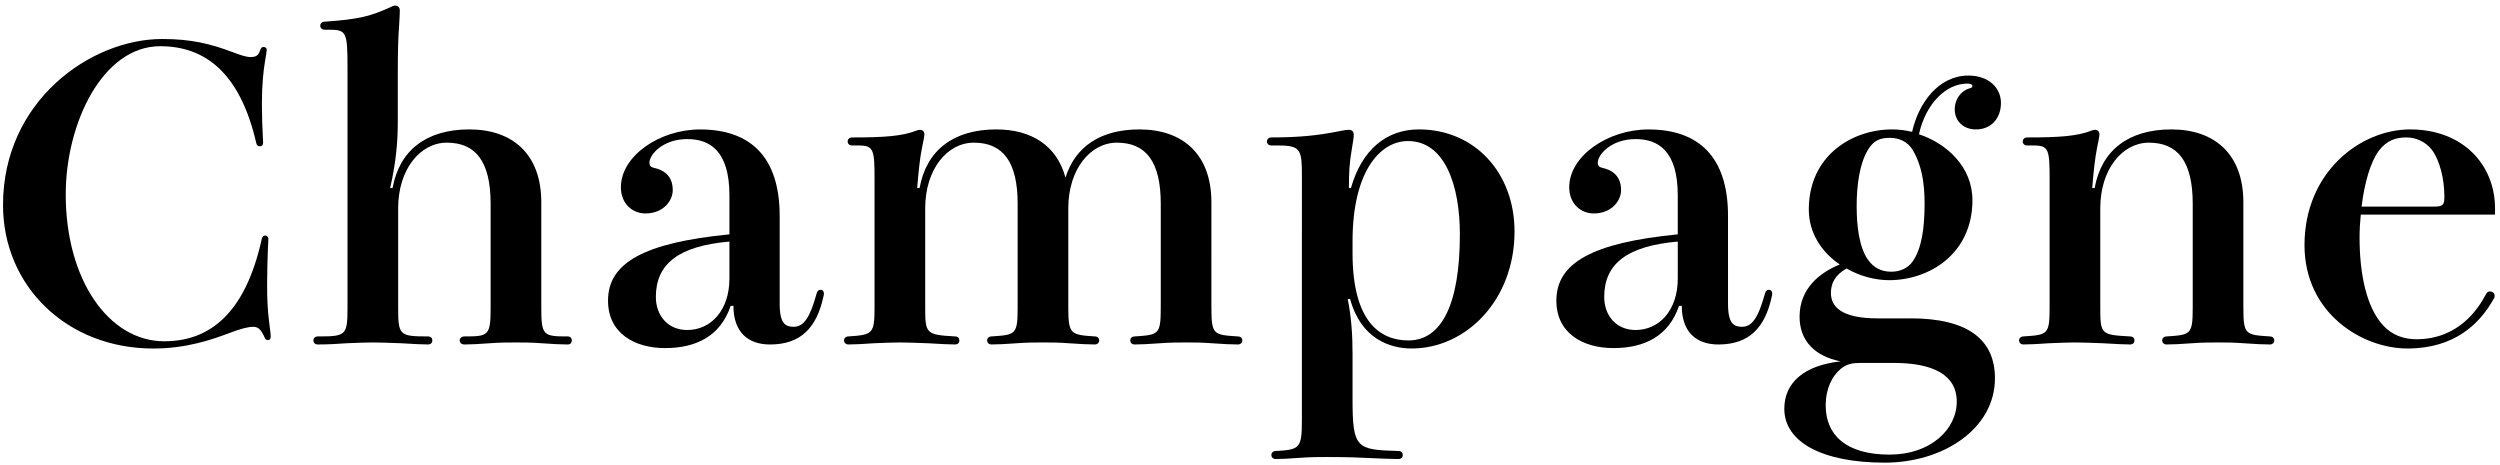
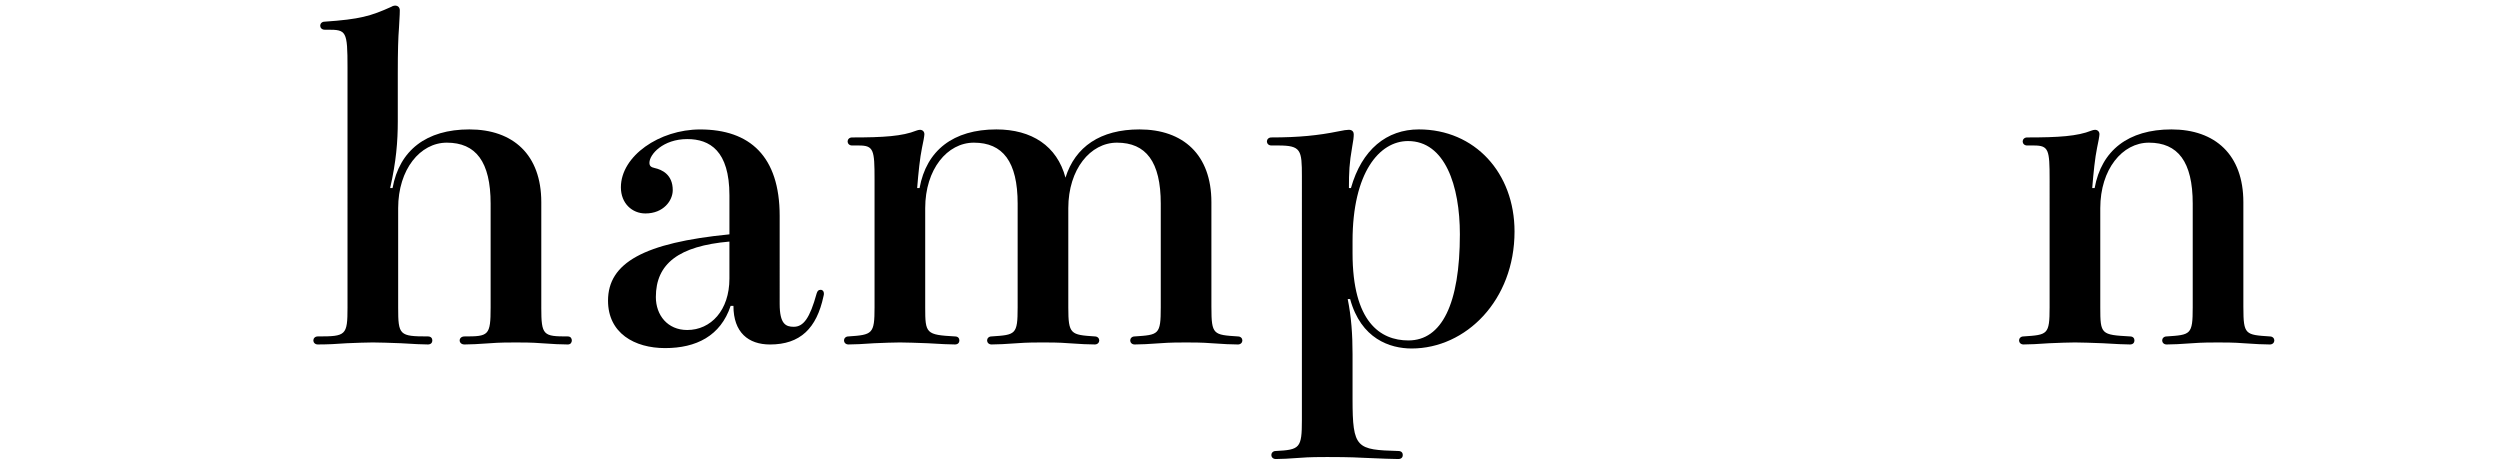
<svg xmlns="http://www.w3.org/2000/svg" version="1.1" id="レイヤー_1" x="0px" y="0px" width="199px" height="37px" viewBox="0 0 199 37" style="enable-background:new 0 0 199 37;" xml:space="preserve">
  <g>
-     <path d="M18.447,4.125c0.608,0.224,1.088,0.416,1.504,0.416c0.512,0,0.64-0.192,0.768-0.576c0.064-0.16,0.128-0.224,0.256-0.224   s0.256,0.064,0.256,0.224c0,0.064-0.032,0.352-0.128,0.864c-0.128,0.736-0.256,1.92-0.256,3.424c0,0.896,0.032,1.92,0.096,3.104   c0,0.192-0.096,0.288-0.256,0.288c-0.128,0-0.256-0.064-0.288-0.256c-1.312-5.696-4.16-7.711-7.647-7.711   c-4.576,0-7.52,6.111-7.52,11.807c0,6.783,3.424,11.68,7.84,11.68c3.487,0,6.431-2.049,7.775-8.191   c0.032-0.16,0.16-0.225,0.256-0.225c0.128,0,0.256,0.096,0.256,0.256c0,0.064,0,0.288-0.032,0.768   c-0.032,0.705-0.064,1.889-0.064,2.881c0,1.088,0.032,1.983,0.16,2.975c0.096,0.705,0.128,1.057,0.128,1.185   c0,0.16-0.096,0.256-0.224,0.256c-0.096,0-0.192-0.032-0.256-0.192c-0.32-0.735-0.576-0.863-0.928-0.863   c-0.416,0-0.992,0.16-1.76,0.447c-1.44,0.545-3.488,1.28-6.176,1.28c-6.879,0-11.967-4.96-11.967-11.423   c0-8.288,6.975-13.215,12.671-13.215C15.183,3.101,16.751,3.485,18.447,4.125z" />
    <path d="M43.086,24.476c0,2.239,0.16,2.304,2.112,2.304c0.224,0,0.32,0.16,0.32,0.32s-0.096,0.32-0.32,0.32   c-0.448,0-1.248-0.033-2.08-0.097c-0.768-0.063-1.568-0.063-2.048-0.063c-0.512,0-1.312,0-2.08,0.063   c-0.8,0.063-1.632,0.097-2.016,0.097c-0.256,0-0.384-0.16-0.384-0.32s0.128-0.32,0.384-0.32c1.92,0,2.08-0.064,2.08-2.304V16.22   c0-3.36-1.184-4.864-3.488-4.864c-2.112,0-3.872,2.112-3.872,5.216v7.903c0,2.208,0.096,2.304,2.368,2.304   c0.256,0,0.352,0.16,0.352,0.32s-0.096,0.32-0.352,0.32c-0.288,0-1.216-0.033-2.144-0.097c-0.864-0.032-1.76-0.063-2.24-0.063   s-1.28,0.031-2.08,0.063c-0.8,0.063-1.568,0.097-2.304,0.097c-0.224,0-0.352-0.16-0.352-0.32s0.128-0.32,0.352-0.32   c2.24,0,2.368-0.064,2.368-2.304V5.373c0-2.912-0.096-3.008-1.568-3.008H25.84c-0.224,0-0.352-0.16-0.352-0.32   c0-0.16,0.128-0.32,0.352-0.32c2.816-0.192,3.68-0.448,5.312-1.184c0.096-0.064,0.224-0.096,0.288-0.096   c0.256,0,0.384,0.16,0.384,0.384c0,0.128,0,0.32-0.064,1.375c-0.064,0.768-0.096,1.888-0.096,3.616v3.84   c0,1.6-0.128,3.2-0.608,5.312h0.192c0.544-3.008,2.688-4.671,6.111-4.671c3.488,0,5.728,2.016,5.728,5.792V24.476z" />
    <path d="M62.062,24.188c0,1.6,0.48,1.824,1.12,1.824c0.768,0,1.28-0.672,1.824-2.656c0.064-0.191,0.128-0.287,0.32-0.287   c0.16,0,0.256,0.127,0.256,0.287c0,0.064,0,0.129-0.032,0.225c-0.544,2.56-1.856,3.84-4.256,3.84c-1.728,0-2.912-0.961-2.912-3.072   h-0.224c-0.8,2.4-2.751,3.359-5.215,3.359c-2.432,0-4.544-1.184-4.544-3.775c0-3.008,2.848-4.607,9.664-5.279v-3.104   c0-3.552-1.568-4.479-3.36-4.479c-1.92,0-3.008,1.216-3.008,1.888c0,0.256,0.128,0.352,0.416,0.416   c0.576,0.128,1.44,0.512,1.44,1.76c0,0.832-0.736,1.856-2.176,1.856c-1.056,0-1.952-0.8-1.952-2.08   c0-2.496,3.072-4.607,6.304-4.607c3.968,0,6.335,2.144,6.335,6.879V24.188z M58.062,19.229c-4.032,0.352-5.856,1.76-5.856,4.415   c0,1.44,0.928,2.624,2.496,2.624c1.888,0,3.36-1.568,3.36-4.096V19.229z" />
    <path d="M96.429,24.476c0,2.176,0.16,2.176,2.112,2.304c0.224,0,0.352,0.16,0.352,0.32s-0.128,0.32-0.352,0.32   c-0.416,0-1.248-0.033-2.08-0.097c-0.768-0.063-1.568-0.063-2.048-0.063s-1.28,0-2.08,0.063c-0.8,0.063-1.6,0.097-2.016,0.097   c-0.224,0-0.352-0.16-0.352-0.32s0.128-0.32,0.352-0.32c1.92-0.128,2.08-0.128,2.08-2.304V16.22c0-3.36-1.184-4.864-3.488-4.864   c-2.112,0-3.872,2.112-3.872,5.216v7.903c0,2.144,0.192,2.176,2.112,2.304c0.224,0,0.352,0.16,0.352,0.32s-0.128,0.32-0.352,0.32   c-0.416,0-1.248-0.033-2.08-0.097c-0.768-0.063-1.568-0.063-2.048-0.063s-1.28,0-2.08,0.063c-0.8,0.063-1.6,0.097-2.016,0.097   c-0.224,0-0.352-0.16-0.352-0.32s0.128-0.32,0.352-0.32c1.92-0.128,2.08-0.128,2.08-2.304V16.22c0-3.36-1.184-4.864-3.487-4.864   c-2.112,0-3.872,2.112-3.872,5.216v7.903c0,2.08,0.064,2.176,2.368,2.304c0.256,0,0.352,0.16,0.352,0.32s-0.096,0.32-0.352,0.32   c-0.288,0-1.216-0.033-2.176-0.097c-0.864-0.032-1.728-0.063-2.208-0.063s-1.28,0.031-2.048,0.063   c-0.832,0.063-1.632,0.097-2.048,0.097c-0.224,0-0.352-0.16-0.352-0.32s0.128-0.32,0.352-0.32c1.92-0.128,2.08-0.191,2.08-2.304   V14.269c0-2.336-0.064-2.688-1.248-2.688h-0.544c-0.224,0-0.352-0.16-0.352-0.32c0-0.16,0.128-0.32,0.352-0.32   c2.528,0,4-0.096,5.12-0.544c0.096-0.032,0.192-0.064,0.288-0.064c0.192,0,0.352,0.128,0.352,0.352   c0,0.128-0.096,0.672-0.192,1.088c-0.16,0.768-0.288,1.984-0.384,3.2h0.192c0.544-3.008,2.688-4.671,6.111-4.671   c2.816,0,4.832,1.312,5.504,3.84c0.768-2.464,2.784-3.84,5.887-3.84c3.488,0,5.728,2.016,5.728,5.792V24.476z" />
    <path d="M107.535,14.972c0.864-3.072,2.848-4.671,5.407-4.671c4.447,0,7.615,3.456,7.615,8.127c0,5.473-3.871,9.312-8.191,9.312   c-1.728,0-4.031-0.768-4.896-3.936h-0.192c0.289,1.44,0.385,2.815,0.385,4.384v3.584c0,3.936,0.32,4.031,3.647,4.127   c0.256,0,0.353,0.16,0.353,0.32s-0.097,0.32-0.353,0.32c-0.288,0-1.376-0.032-2.752-0.096c-1.088-0.064-2.464-0.064-2.911-0.064   c-0.448,0-1.44,0-2.176,0.064c-0.864,0.063-1.473,0.096-1.92,0.096c-0.225,0-0.353-0.16-0.353-0.32s0.128-0.32,0.353-0.32   c1.92-0.096,2.08-0.224,2.08-2.463V14.044c0-2.112-0.064-2.464-1.889-2.464h-0.544c-0.224,0-0.353-0.16-0.353-0.32   c0-0.16,0.129-0.32,0.353-0.32c2.176,0,3.743-0.16,5.312-0.48c0.448-0.096,0.704-0.128,0.864-0.128   c0.288,0,0.384,0.192,0.384,0.352c0,0.224-0.031,0.512-0.128,1.024c-0.224,1.28-0.256,1.984-0.256,3.264H107.535z M107.663,20.156   c0,5.471,2.207,6.943,4.447,6.943c2.656,0,4.096-2.912,4.096-8.447c0-3.872-1.184-7.424-4.127-7.424   c-2.272,0-4.416,2.496-4.416,7.967V20.156z" />
-     <path d="M137.551,24.188c0,1.6,0.479,1.824,1.119,1.824c0.769,0,1.28-0.672,1.824-2.656c0.064-0.191,0.128-0.287,0.32-0.287   c0.159,0,0.256,0.127,0.256,0.287c0,0.064,0,0.129-0.032,0.225c-0.544,2.56-1.855,3.84-4.256,3.84   c-1.728,0-2.912-0.961-2.912-3.072h-0.224c-0.8,2.4-2.752,3.359-5.216,3.359c-2.432,0-4.543-1.184-4.543-3.775   c0-3.008,2.848-4.607,9.663-5.279v-3.104c0-3.552-1.568-4.479-3.36-4.479c-1.92,0-3.008,1.216-3.008,1.888   c0,0.256,0.129,0.352,0.416,0.416c0.576,0.128,1.44,0.512,1.44,1.76c0,0.832-0.735,1.856-2.176,1.856   c-1.056,0-1.952-0.8-1.952-2.08c0-2.496,3.072-4.607,6.304-4.607c3.968,0,6.336,2.144,6.336,6.879V24.188z M133.551,19.229   c-4.032,0.352-5.856,1.76-5.856,4.415c0,1.44,0.929,2.624,2.496,2.624c1.889,0,3.36-1.568,3.36-4.096V19.229z" />
-     <path d="M152.078,25.34c4.479,0,6.72,1.632,6.72,4.768c0,4.031-4.128,6.719-8.768,6.719c-5.023,0-7.999-1.663-7.999-4.287   c0-2.08,1.567-3.455,4.479-3.775c-2.08-0.416-3.264-1.664-3.264-3.553c0-2.271,1.632-3.52,3.199-4.159   c-1.407-0.96-2.464-2.464-2.464-4.384c0-4.288,3.456-6.367,6.624-6.367c0.512,0,1.056,0.064,1.6,0.192   c0.512-2.304,2.112-4.479,4.479-4.479c1.664,0,2.592,1.024,2.592,2.176c0,1.248-0.8,2.112-1.983,2.112   c-1.056,0-1.696-0.704-1.696-1.6c0-0.864,0.544-1.472,1.152-1.664c0.191-0.032,0.256-0.096,0.256-0.224   c0-0.064-0.128-0.16-0.416-0.16c-1.664,0-3.296,1.568-3.84,4.032c2.208,0.736,4.256,2.592,4.256,5.248   c0,4.288-3.456,6.368-6.624,6.368c-1.119,0-2.335-0.319-3.392-0.928c-0.928,0.512-1.248,1.184-1.248,1.952   c0,1.056,0.801,2.016,3.681,2.016H152.078z M148.078,28.891c-0.607,0-1.056,0.064-1.567,0.48c-0.672,0.576-1.184,1.536-1.184,2.912   c0,2.304,1.567,3.904,5.087,3.904c3.232,0,5.344-1.984,5.344-4.225c0-2.176-1.983-3.072-4.991-3.072H148.078z M147.79,16.412   c0,1.696,0.225,3.296,0.896,4.256c0.479,0.672,1.088,0.96,1.855,0.96c0.672,0,1.312-0.256,1.696-0.8   c0.735-1.057,0.96-2.656,0.96-4.64c0-1.696-0.256-3.072-0.928-4.224c-0.416-0.704-1.12-0.992-1.824-0.992   c-0.832,0-1.312,0.224-1.76,0.96C148.015,13.052,147.79,14.749,147.79,16.412z" />
    <path d="M178.573,24.476c0,2.176,0.16,2.176,2.112,2.304c0.224,0,0.352,0.16,0.352,0.32s-0.128,0.32-0.352,0.32   c-0.416,0-1.248-0.033-2.08-0.097c-0.768-0.063-1.568-0.063-2.048-0.063c-0.48,0-1.28,0-2.08,0.063s-1.6,0.097-2.016,0.097   c-0.224,0-0.352-0.16-0.352-0.32s0.128-0.32,0.352-0.32c1.92-0.128,2.08-0.128,2.08-2.304V16.22c0-3.36-1.185-4.864-3.488-4.864   c-2.111,0-3.871,2.112-3.871,5.216v7.903c0,2.144,0.063,2.176,2.367,2.304c0.256,0,0.353,0.16,0.353,0.32s-0.097,0.32-0.353,0.32   c-0.288,0-1.216-0.033-2.176-0.097c-0.863-0.032-1.728-0.063-2.208-0.063c-0.479,0-1.279,0.031-2.048,0.063   c-0.832,0.063-1.632,0.097-2.048,0.097c-0.224,0-0.352-0.16-0.352-0.32s0.128-0.32,0.352-0.32c1.92-0.128,2.08-0.128,2.08-2.304   V14.269c0-2.336-0.063-2.688-1.248-2.688h-0.544c-0.224,0-0.352-0.16-0.352-0.32c0-0.16,0.128-0.32,0.352-0.32   c2.528,0,4-0.096,5.12-0.544c0.096-0.032,0.191-0.064,0.288-0.064c0.191,0,0.352,0.128,0.352,0.352   c0,0.128-0.096,0.672-0.191,1.088c-0.16,0.768-0.288,1.984-0.385,3.2h0.192c0.544-3.008,2.688-4.671,6.111-4.671   c3.488,0,5.728,2.016,5.728,5.792V24.476z" />
-     <path d="M198.605,17.084h-10.687c-0.064,0.608-0.097,1.217-0.097,1.824c0,2.88,0.544,5.567,1.889,7.008   c0.703,0.768,1.663,1.088,2.623,1.088c3.36,0,4.928-2.4,5.568-3.616c0.063-0.128,0.191-0.192,0.287-0.192   c0.192,0,0.385,0.129,0.385,0.32c0,0.096,0,0.16-0.064,0.256c-1.088,1.952-3.071,3.968-6.88,3.968   c-3.615,0-8.191-2.815-8.191-8.224c0-5.823,4.448-9.215,8.416-9.215c4.128,0,6.751,2.751,6.751,6.303V17.084z M193.774,16.444   c0.704,0,0.8-0.16,0.8-0.8c0-1.408-0.384-2.912-0.992-3.712c-0.544-0.704-1.344-0.992-2.016-0.992   c-0.864,0-1.568,0.224-2.208,1.056c-0.672,0.896-1.151,2.592-1.376,4.448H193.774z" />
  </g>
</svg>